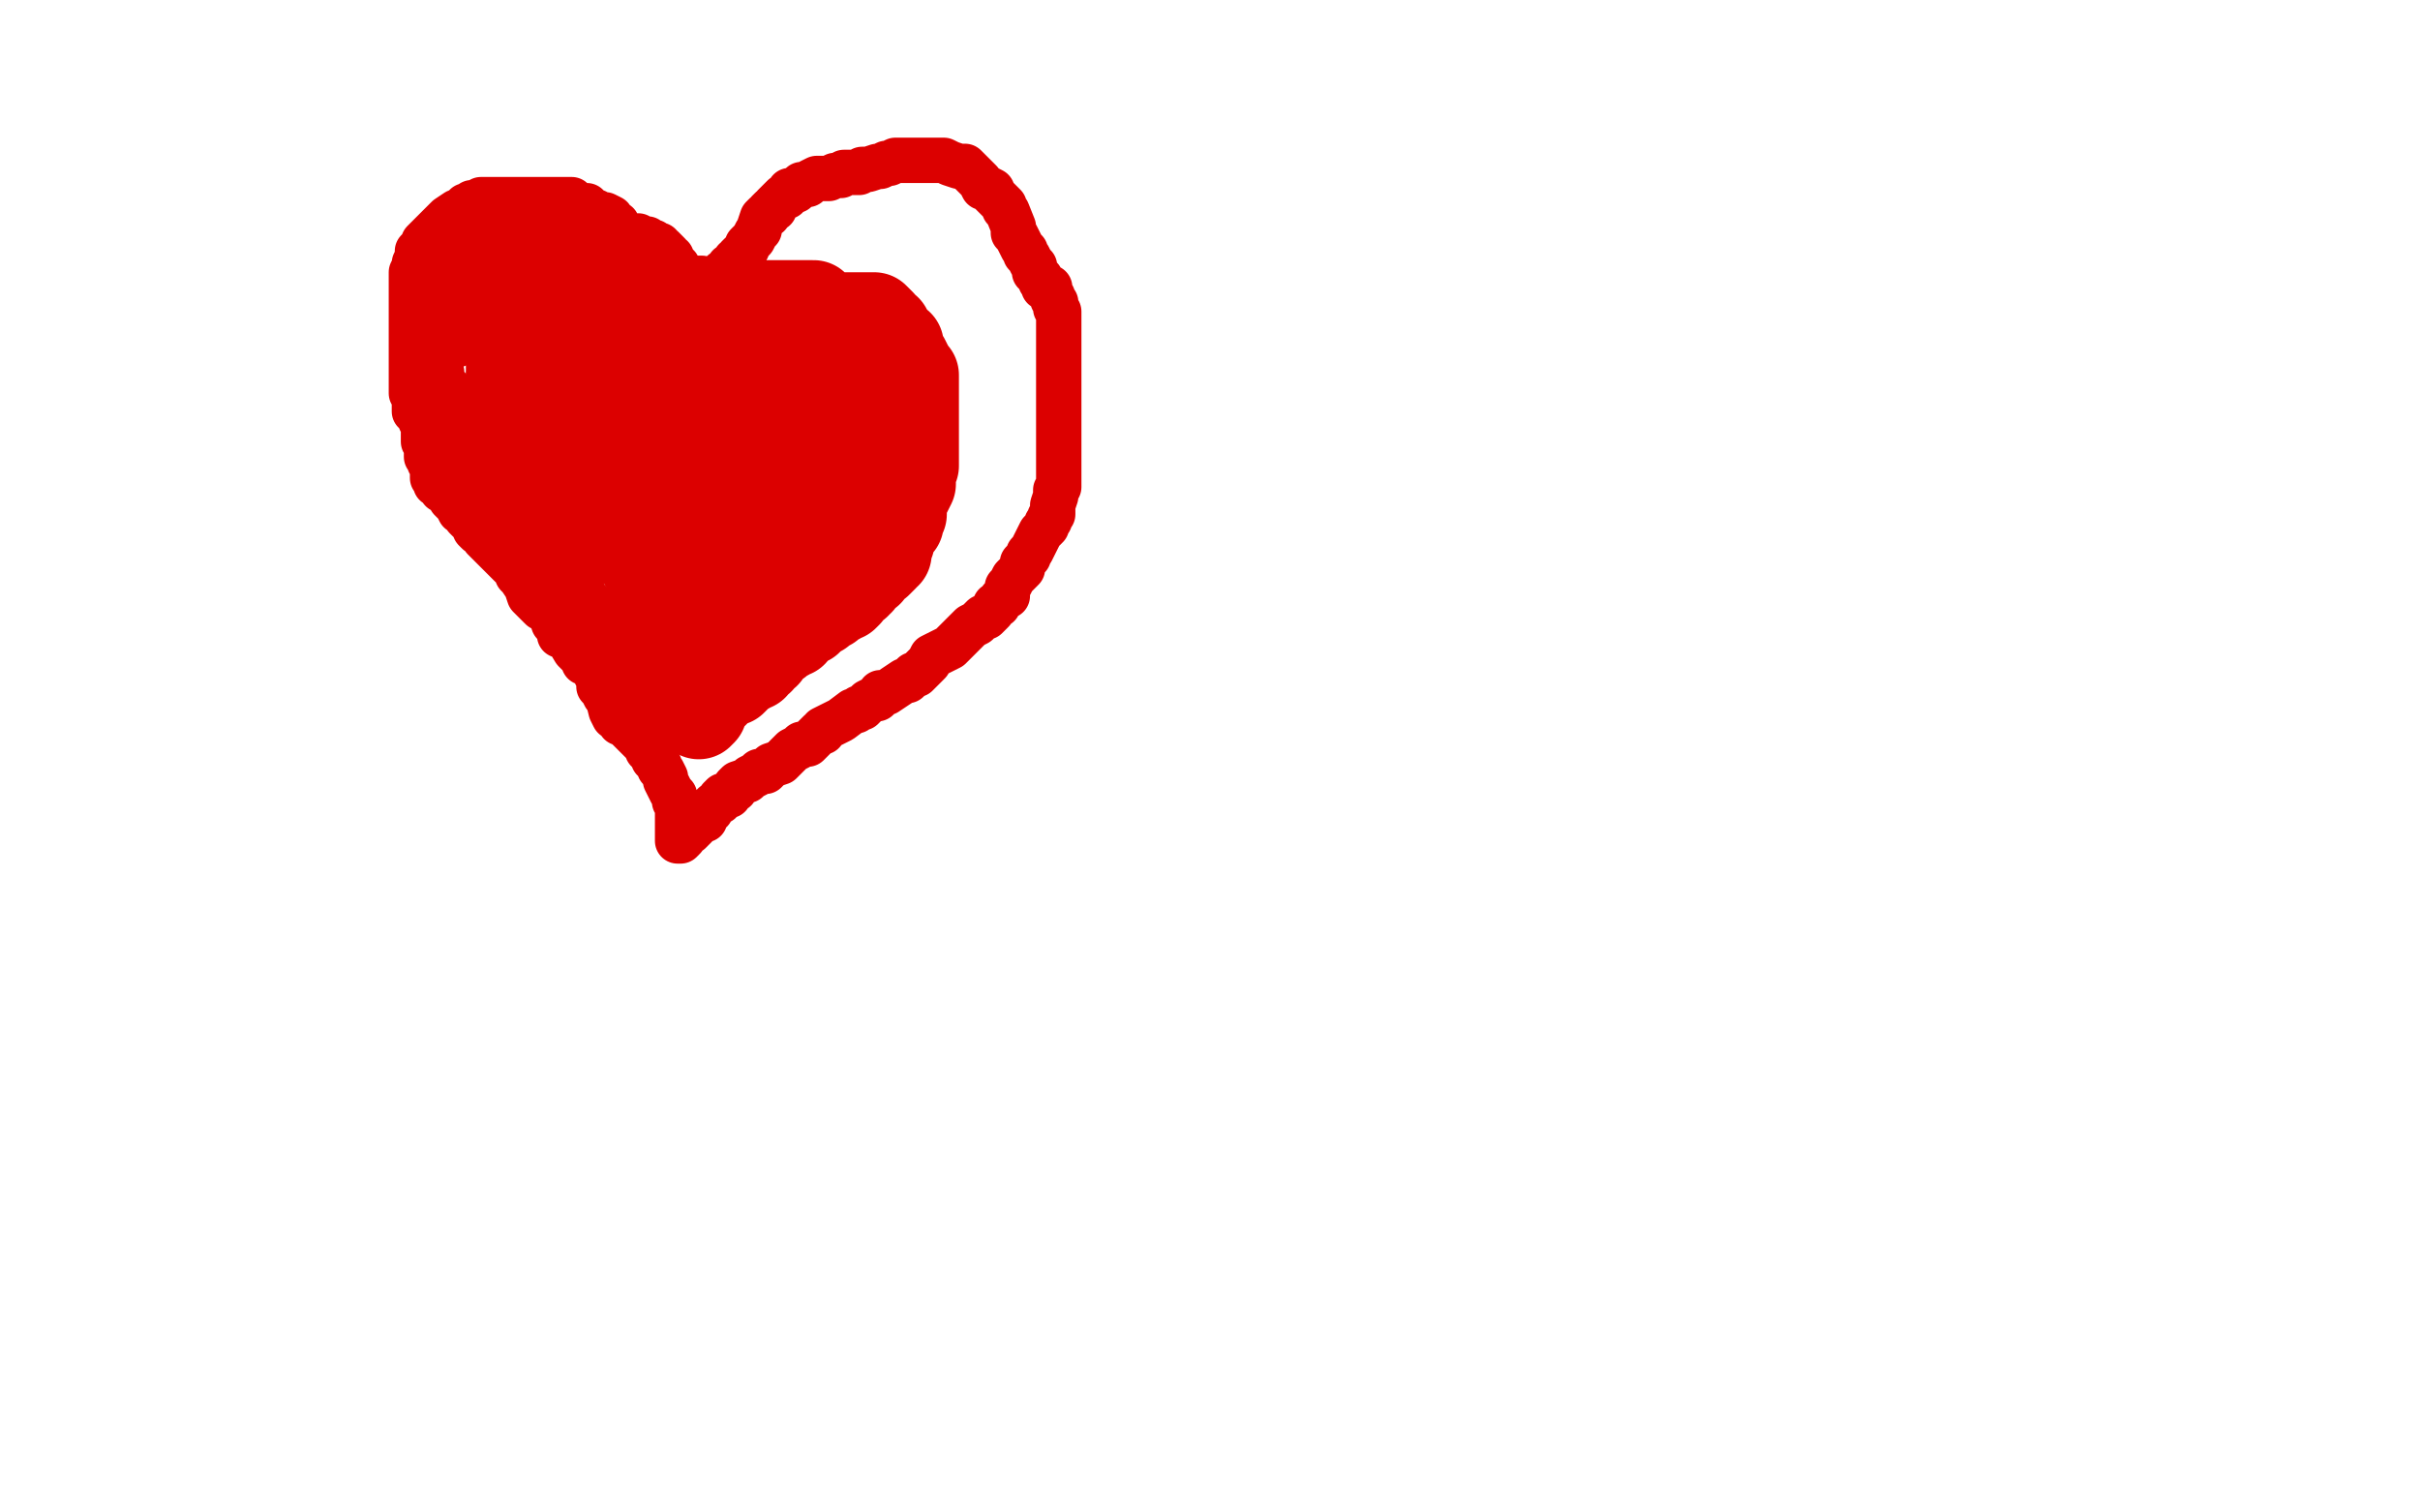
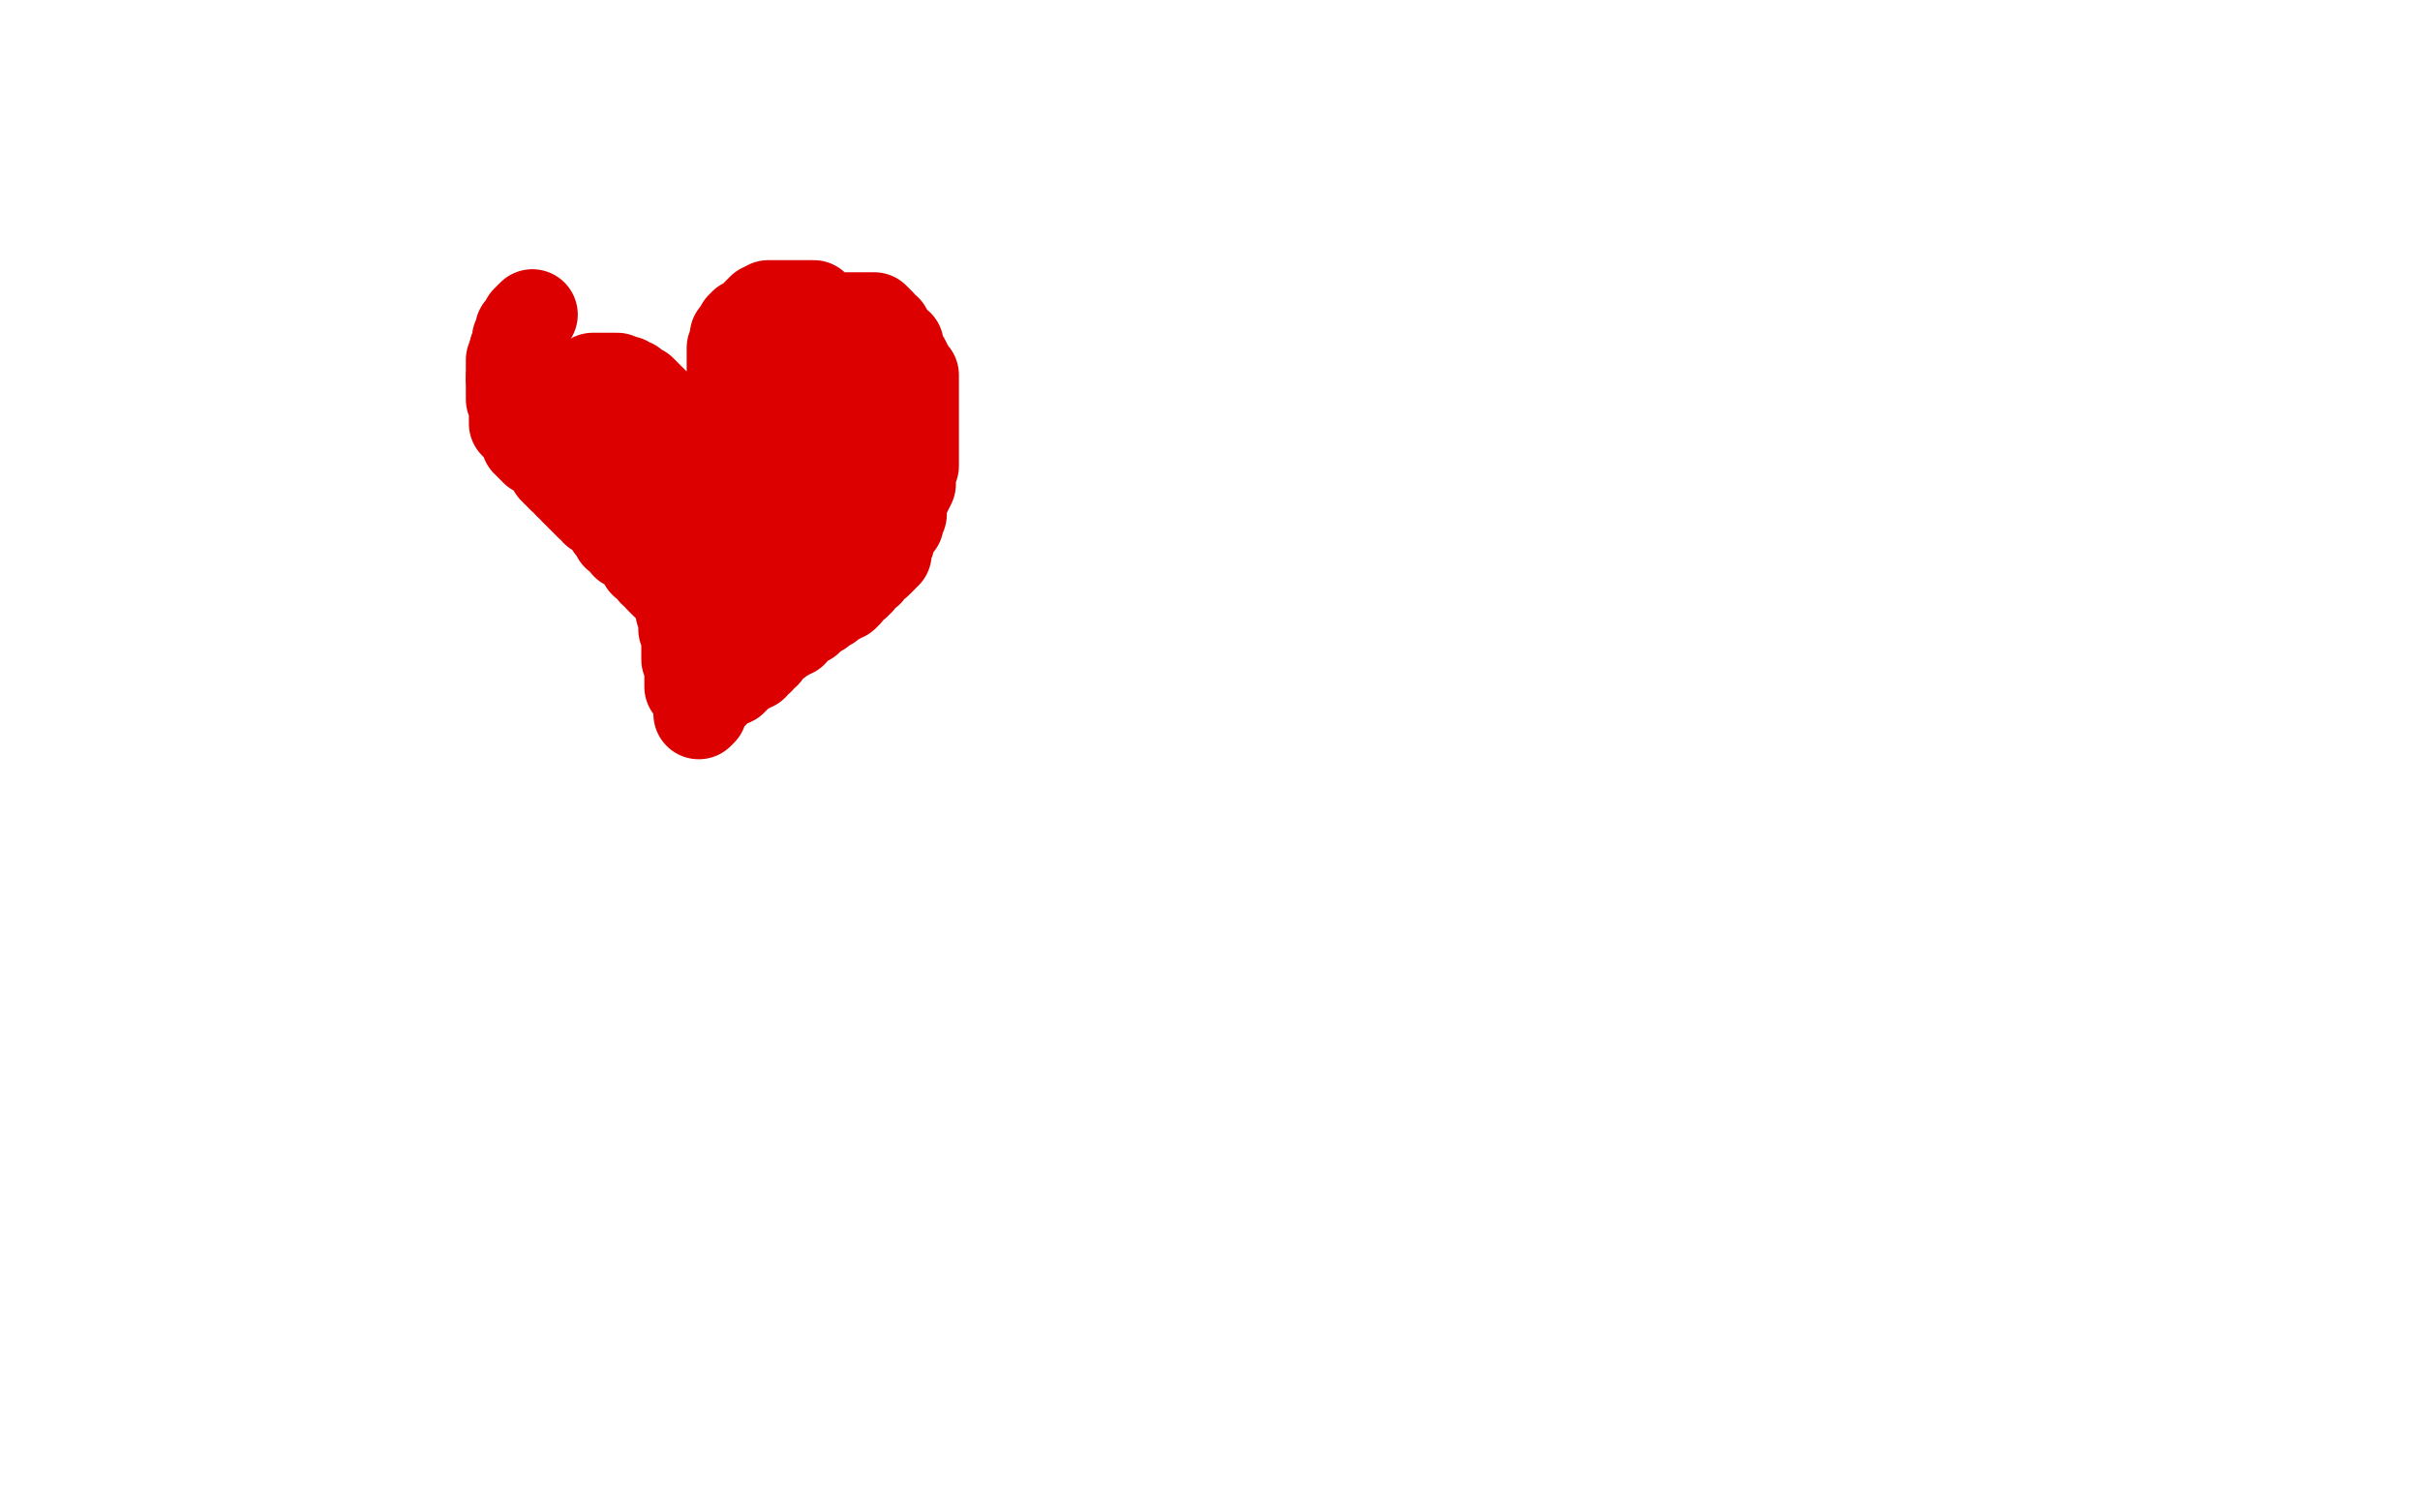
<svg xmlns="http://www.w3.org/2000/svg" width="800" height="500" version="1.1" style="stroke-antialiasing: false">
  <desc>This SVG has been created on https://colorillo.com/</desc>
  <rect x="0" y="0" width="800" height="500" style="fill: rgb(255,255,255); stroke-width:0" />
-   <polyline points="230,138 231,138 231,138 231,133 231,133 231,132 231,132 231,130 231,130 229,129 229,129 228,128 228,128 225,125 224,122 222,121 222,119 221,119 221,118 219,117 219,116 219,115 217,114 217,113 216,113 215,111 213,109 212,109 212,108 211,107 210,107 209,106 207,105 206,105 205,104 204,103 203,103 202,103 201,103 200,103 199,103 198,103 197,103 195,103 195,102 194,102 192,102 191,102 189,102 188,102 186,102 185,102 184,102 183,102 182,102 180,103 179,103 178,104 177,104 176,104" style="fill: none; stroke: #dc0000; stroke-width: 30; stroke-linejoin: round; stroke-linecap: round; stroke-antialiasing: false; stroke-antialias: 0; opacity: 1.0" />
  <polyline points="170,116 170,117 169,119 169,120 169,122 169,123 169,124 169,125" style="fill: none; stroke: #dc0000; stroke-width: 30; stroke-linejoin: round; stroke-linecap: round; stroke-antialiasing: false; stroke-antialias: 0; opacity: 1.0" />
  <polyline points="176,104 175,105 174,106 173,108 172,109 172,110 171,112 171,113 170,116" style="fill: none; stroke: #dc0000; stroke-width: 30; stroke-linejoin: round; stroke-linecap: round; stroke-antialiasing: false; stroke-antialias: 0; opacity: 1.0" />
  <polyline points="169,125 169,126 169,127 169,128 169,129 169,131 169,132 170,133 170,134 170,135 170,136 170,137 170,138 170,139 170,140 171,141 172,142 173,143 174,144 174,146 175,146 175,147 176,147 176,148 177,148 177,149 178,149 179,150 180,151 181,152 182,152 183,155 184,155 184,156 185,156 185,157 186,158 187,158 188,159 188,160 189,160 190,161 190,162 191,162 191,163 192,163 192,164 193,164 193,165 194,165 194,166 195,166 195,167 197,168 197,169 198,169 199,170 201,171 201,172 202,174 203,175 204,176 204,177 206,178 207,179 207,180 208,180 209,181 211,183 212,184 213,185 213,186 214,186 215,187 216,188 216,189 218,190 218,191 219,192 220,193 221,193 221,194 222,194 222,195 224,197 224,198 225,199 225,202 226,203 226,204 226,205 226,207 226,208 227,210 227,211 227,212 227,213 227,215 227,216 227,217 227,218 228,220 228,221 228,224 228,225 228,227 230,229 230,230 231,233 231,234 231,235 231,236 232,235 232,234 232,233 233,232 233,231 234,231 235,230 236,229 238,227 239,226 242,225 245,222 247,221 248,220 249,220 250,218 251,218 251,217 252,216 253,216 254,214 254,213 257,212 258,211 260,210 261,209 262,209 262,208 263,207 264,206 265,205 267,205 267,204 268,203 269,203 270,202 271,202 272,201 273,200 274,200 274,199 277,198 278,197 279,197 280,196 280,195 281,194 283,193 283,192 284,192 284,191 285,190 286,189 287,189 288,187 289,186 290,186 292,184 292,183 293,183 293,182 293,181 293,180 294,179 294,178 294,177 295,176 295,175 296,174 296,173 297,173 297,172 298,170 298,169 298,168 298,166 299,164 301,160 301,157 301,156 302,154 302,153 302,151 302,149 302,146 302,144 302,143 302,141 302,140 302,138 302,137 302,136 302,134 302,132 302,131 302,129 302,128 302,126 302,125 302,124 300,123 300,121 299,119 298,118 297,117 297,115 297,114 295,113 295,112 294,112 293,109 292,109 291,107 290,106 289,105 288,105 286,105 284,105 282,105 279,105 275,105 273,104 271,103 269,101 268,101 266,101 265,101 264,101 263,101 262,101 261,101 259,101 257,101 256,101 255,101 254,101 253,102 252,102 251,103 250,104 249,105 248,106 248,107 247,107 246,107 246,108 245,108 245,109 244,110 243,111 243,112 243,113 242,115 242,116 242,118 242,119 242,121 242,122 242,123 242,124 242,125 242,126 242,127 242,128 241,129 239,132 239,134 238,135 238,136 237,137 236,138 235,140 234,142 233,143 233,144 233,145 232,147 231,148 230,148 229,148 228,148 227,146 226,146 225,143 225,142 224,141 223,140 222,139 220,137 219,136 218,136 218,135 217,134 216,134 216,133 215,132 214,132 214,131 213,131 213,130 212,129 211,129 210,129 210,128 209,127 208,127 207,126 206,126 205,126 204,125 203,125 202,125 201,125 200,125 198,125 197,125 196,125 195,126 195,127 195,129 195,130 195,131 196,132 196,133 197,133 198,133 199,133 200,133 202,133 202,134 203,134 204,134 205,134 206,135 206,137 207,139 207,140 207,142 208,142 209,143 209,144 209,145 210,145 210,146 211,149 211,150 212,151 212,152 213,153 214,153 214,154 215,154 216,155 216,156 217,157 217,158 219,160 221,161 221,162 222,163 224,164 225,164 225,165 226,165 226,167 227,169 228,173 229,175 229,177 230,179 231,181 231,182 231,183 231,185 232,187 233,188 234,189 236,190 236,191 237,191 238,193 239,194 240,194 240,195 241,195 242,194 244,193 248,189 250,187 251,187 252,187 253,186 254,185 255,185 256,184 257,183 258,183 258,182 259,181 259,180 260,179 260,178 261,178 262,178 263,177 264,176 265,176 266,175 266,174 267,174 268,174 269,173 269,172 270,172 270,171 271,171 271,170 273,169 273,168 274,168 274,167 275,167 275,166 277,165 277,164 277,163 278,162 278,160 278,158 278,157 278,155 279,153 279,152 279,150 279,148 279,147 279,145 279,144 279,143 279,142 279,141 279,140 279,139 279,138 279,137 279,136 279,135 279,134 279,133 278,132 277,131 277,130 276,130 275,130 274,130 273,130 273,129 272,128 271,128 271,127 270,127 269,126 269,124 268,124 266,124 265,124 264,124 263,124 262,124 260,124 259,125 258,125 257,125 256,126 256,127 255,129 255,130 255,131 255,132 255,134 255,135 255,136 255,138 255,139 255,140 255,141 254,142 254,143 254,144 254,145 254,146 252,147 252,148 251,148 250,149 249,150 249,151 248,152 247,153 247,154 247,155 247,156 246,157 246,158 246,159 246,160 246,161 246,162 246,163 246,164 246,165 246,167 246,168" style="fill: none; stroke: #dc0000; stroke-width: 30; stroke-linejoin: round; stroke-linecap: round; stroke-antialiasing: false; stroke-antialias: 0; opacity: 1.0" />
-   <polyline points="230,98 229,96 229,96 227,93 227,93 226,92 226,92 226,91 226,91 225,90 225,90 224,88 224,88 223,87 223,87 222,86 222,86 222,85 222,85 221,85 221,85 221,84 221,84 220,83 220,83 219,82 218,82 218,81 217,81 216,81 216,80 214,80 214,79 212,79 211,78 209,78 206,77 204,75 204,74 202,73 202,72 200,71 199,71 198,71 197,71 197,70 195,70 194,70 194,69 194,68 192,68 191,68 190,68 189,68 189,66 187,66 186,66 185,66 183,66 182,66 181,66 180,66 179,66 178,66 177,66 176,66 175,66 174,66 172,66 171,66 170,66 169,66 168,66 167,66 166,66 165,66 163,66 162,66 161,66 160,66 159,66 158,67 156,67 155,68 154,68 152,70 151,70 148,72 147,73 146,74 145,75 144,76 143,77 142,78 141,79 140,80 140,81 138,83 138,84 138,85 137,87 137,88 136,90 136,92 136,94 136,96 136,98 136,99 136,100 136,107 136,111 136,112 136,113 136,115 136,116 136,117 136,119 136,121 136,123 136,124 136,125 136,126 136,127 136,128 136,130 137,131 137,132 137,134 137,135 137,136 138,136 139,138 139,139 140,141 140,142 140,143 140,145 140,146 141,147 141,151 142,151 142,152 142,153 143,154 143,156 143,158 144,159 144,160 145,160 146,161 146,162 148,163 149,165 150,166 151,167 152,169 154,170 154,171 155,172 156,172 156,173 157,173 157,175 158,176 159,176 160,178 161,179 164,182 165,183 166,184 167,185 169,187 171,188 171,190 172,191 174,194 175,197 177,199 179,201 180,201 182,202 182,203 183,206 184,207 185,208 185,210 187,210 190,215 192,217 193,218 193,219 194,219 195,220 196,220 197,221 197,223 198,223 198,224 198,225 198,226 198,227 199,228 200,230 201,231 202,235 203,237 205,238 205,239 206,239 207,240 209,242 213,246 214,246 214,248 215,248 216,251 217,251 218,253 218,254 219,255 220,257 220,258 221,260 222,262 223,263 223,264 223,265 224,266 224,267 224,268 224,269 224,270 224,271 224,272 224,274 224,276 224,277 224,278 225,278 226,277 227,275 228,275 229,274 230,273 230,272 231,272 232,271 233,271 233,270 233,269 234,268 235,268 236,266 238,265 238,264 239,263 241,263 241,262 243,261 243,260 244,259 247,258 248,257 250,256 251,255 253,255 254,254 255,253 258,252 260,250 261,249 262,248 264,247 265,246 266,246 267,246 268,245 269,244 271,242 272,242 272,241 274,240 276,239 278,238 282,235 283,235 284,234 285,234 286,233 287,232 289,231 290,231 291,230 291,229 293,229 296,227 299,225 300,225 302,223 303,223 305,221 307,219 308,217 310,216 312,215 314,214 315,213 316,212 317,211 319,209 321,207 323,206 325,204 326,204 327,203 328,202 329,200 330,200 331,198 332,197 333,197 333,196 333,195 333,194 334,193 335,191 338,188 338,186 339,185 340,184 340,183 341,182 342,180 343,178 344,176 345,175 346,174 346,173 347,172 347,171 348,170 348,169 348,167 349,164 349,163 349,162 350,161 350,159 350,157 350,155 350,154 350,153 350,150 350,147 350,145 350,143 350,142 350,140 350,138 350,135 350,134 350,132 350,129 350,128 350,126 350,124 350,123 350,122 350,121 350,119 350,118 350,116 350,115 350,114 350,113 350,112 350,111 350,110 350,109 350,107 350,105 350,104 350,103 349,102 349,101 349,100 348,99 348,98 347,97 347,96 347,95 345,95 345,94 344,93 344,92 342,90 342,88 341,87 340,85 339,84 339,83 338,82 337,80 336,78 335,77 335,75 333,70 332,69 332,68 330,66 329,65 328,64 328,63 326,62 325,62 324,60 323,59 322,58 321,57 319,55 318,55 317,55 314,54 312,53 310,53 309,53 307,53 306,53 305,53 304,53 303,53 301,53 300,53 299,53 297,53 296,53 294,54 293,54 291,55 290,55 287,56 285,56 284,57 282,57 280,57 279,57 278,58 277,58 276,58 274,59 273,59 271,59 270,59 268,60 267,61 266,61 265,61 264,62 263,63 262,63 261,63 260,65 259,65 258,66 257,67 256,68 256,69 255,69 254,70 254,71 253,71 252,72 251,75 251,76 250,77 249,79 248,80 247,81 247,82 246,84 245,84 244,85 244,86 243,86 242,88 241,88 240,90 239,90 239,91 238,91 237,92 235,93 234,93" style="fill: none; stroke: #dc0000; stroke-width: 15; stroke-linejoin: round; stroke-linecap: round; stroke-antialiasing: false; stroke-antialias: 0; opacity: 1.0" />
-   <polyline points="232,92 231,92 231,92 230,92 230,92 229,92 229,92 228,93 228,93 226,93 226,93 225,93 224,93 222,93 221,93 220,93 219,93 218,93 217,93 216,93 215,93 214,93 213,93 212,93 211,93 210,91 208,90 206,89 205,87 203,86 201,83 198,81 196,79 194,79 193,79 192,78 191,77 191,76 189,75 188,75 188,74 187,73 186,73 186,72 185,72 183,72 181,72 180,72 179,70 178,70 177,70 177,69 175,69 174,69 173,67 171,67 170,67 169,67 167,67 166,67 163,67 162,67 162,68 161,70 161,71 161,72 161,73 160,74 159,75 159,77 159,78 159,80 159,81 159,82 159,83 159,84 159,85 159,86 159,87 158,88 157,89 157,90 155,91 155,92 154,92 154,93 152,94 152,95 151,95 150,95 150,96 149,96 148,96 147,96 145,97 144,97 143,97 142,97 141,96 140,96 139,95 139,93 139,91 139,90 140,90 140,89 141,89 142,88 143,87 144,86 145,85 146,84 148,84 149,82 150,81 151,81 151,79 152,79 153,79 154,79 155,78 155,77 156,77 157,77 159,75 160,75 161,75 162,75 163,75 164,75 166,75 167,75 168,76 169,76 169,77 171,77 174,77 175,77 176,77 179,78 180,78 183,78 184,78 185,78 185,79 186,79 186,80 187,80 188,80 188,81 188,82 189,82 188,82 187,82 185,83 184,83 183,83 182,83 180,83 179,83 178,83 176,83 174,84 172,85 171,85 170,85 169,86 169,87 168,88 167,90 166,91 166,92 165,93 164,94 163,96 162,97 162,98 162,99 161,99 161,100 161,101 160,102 159,102 159,103 158,105 157,106 156,107 155,108 154,109 153,110 152,111 152,112 151,114 150,114 149,114 149,115 149,113 149,111 149,110 149,109 148,105 147,105 147,104 146,103 146,102 145,102 144,102 144,103 144,104 144,105 144,107 144,109 144,110 144,111 144,113 145,115 145,116 145,118 145,119 145,121 145,122 146,123 146,124 146,125 146,126 146,127 147,127 147,128 148,128 148,129 148,130 148,131 149,133 149,134 149,135 149,136 150,137 150,138 150,140 151,142 151,144 151,145 152,147 153,148 153,149 153,150 153,151 153,152 154,152 155,155 156,157 157,158 158,160 160,162 161,163 162,164 163,165 163,166 163,167 164,167 165,167 166,167 166,168 167,168 167,169 168,169 169,170 169,171 170,171 170,172 171,172 171,173 172,173 173,174 174,175 175,176 176,177 177,178 178,179 180,180 181,181 183,183 184,183 184,185 184,186 185,186 186,187 186,188 187,188 188,190 190,191 190,192 191,193 192,195 194,198 194,199 195,199 195,200 196,200 196,201 197,201 198,202 198,203 200,204 200,206 201,208 202,210 203,211 203,212 204,212 206,213 207,213 207,214 208,214 208,215 209,215 210,216 210,217 211,219 212,220 213,222 213,223 214,224 214,225 214,227 214,228 215,231 215,232 215,233 215,234 214,235 213,235 212,234 212,233 212,232 212,229 212,228 212,226 212,224 212,223 212,222 212,221 212,220 212,218 212,217 212,216 212,215 212,214 212,213 211,212 211,211 211,210 210,207 210,206 210,204 210,202 210,201 210,199 210,198 209,196 208,196 207,200 207,205 208,211 209,216 211,222 213,227 215,233 216,235 218,238 218,239 218,240 218,242 219,244 220,241 223,236 226,231 227,229 229,226 231,224 231,222 233,219" style="fill: none; stroke: #dc0000; stroke-width: 15; stroke-linejoin: round; stroke-linecap: round; stroke-antialiasing: false; stroke-antialias: 0; opacity: 1.0" />
</svg>